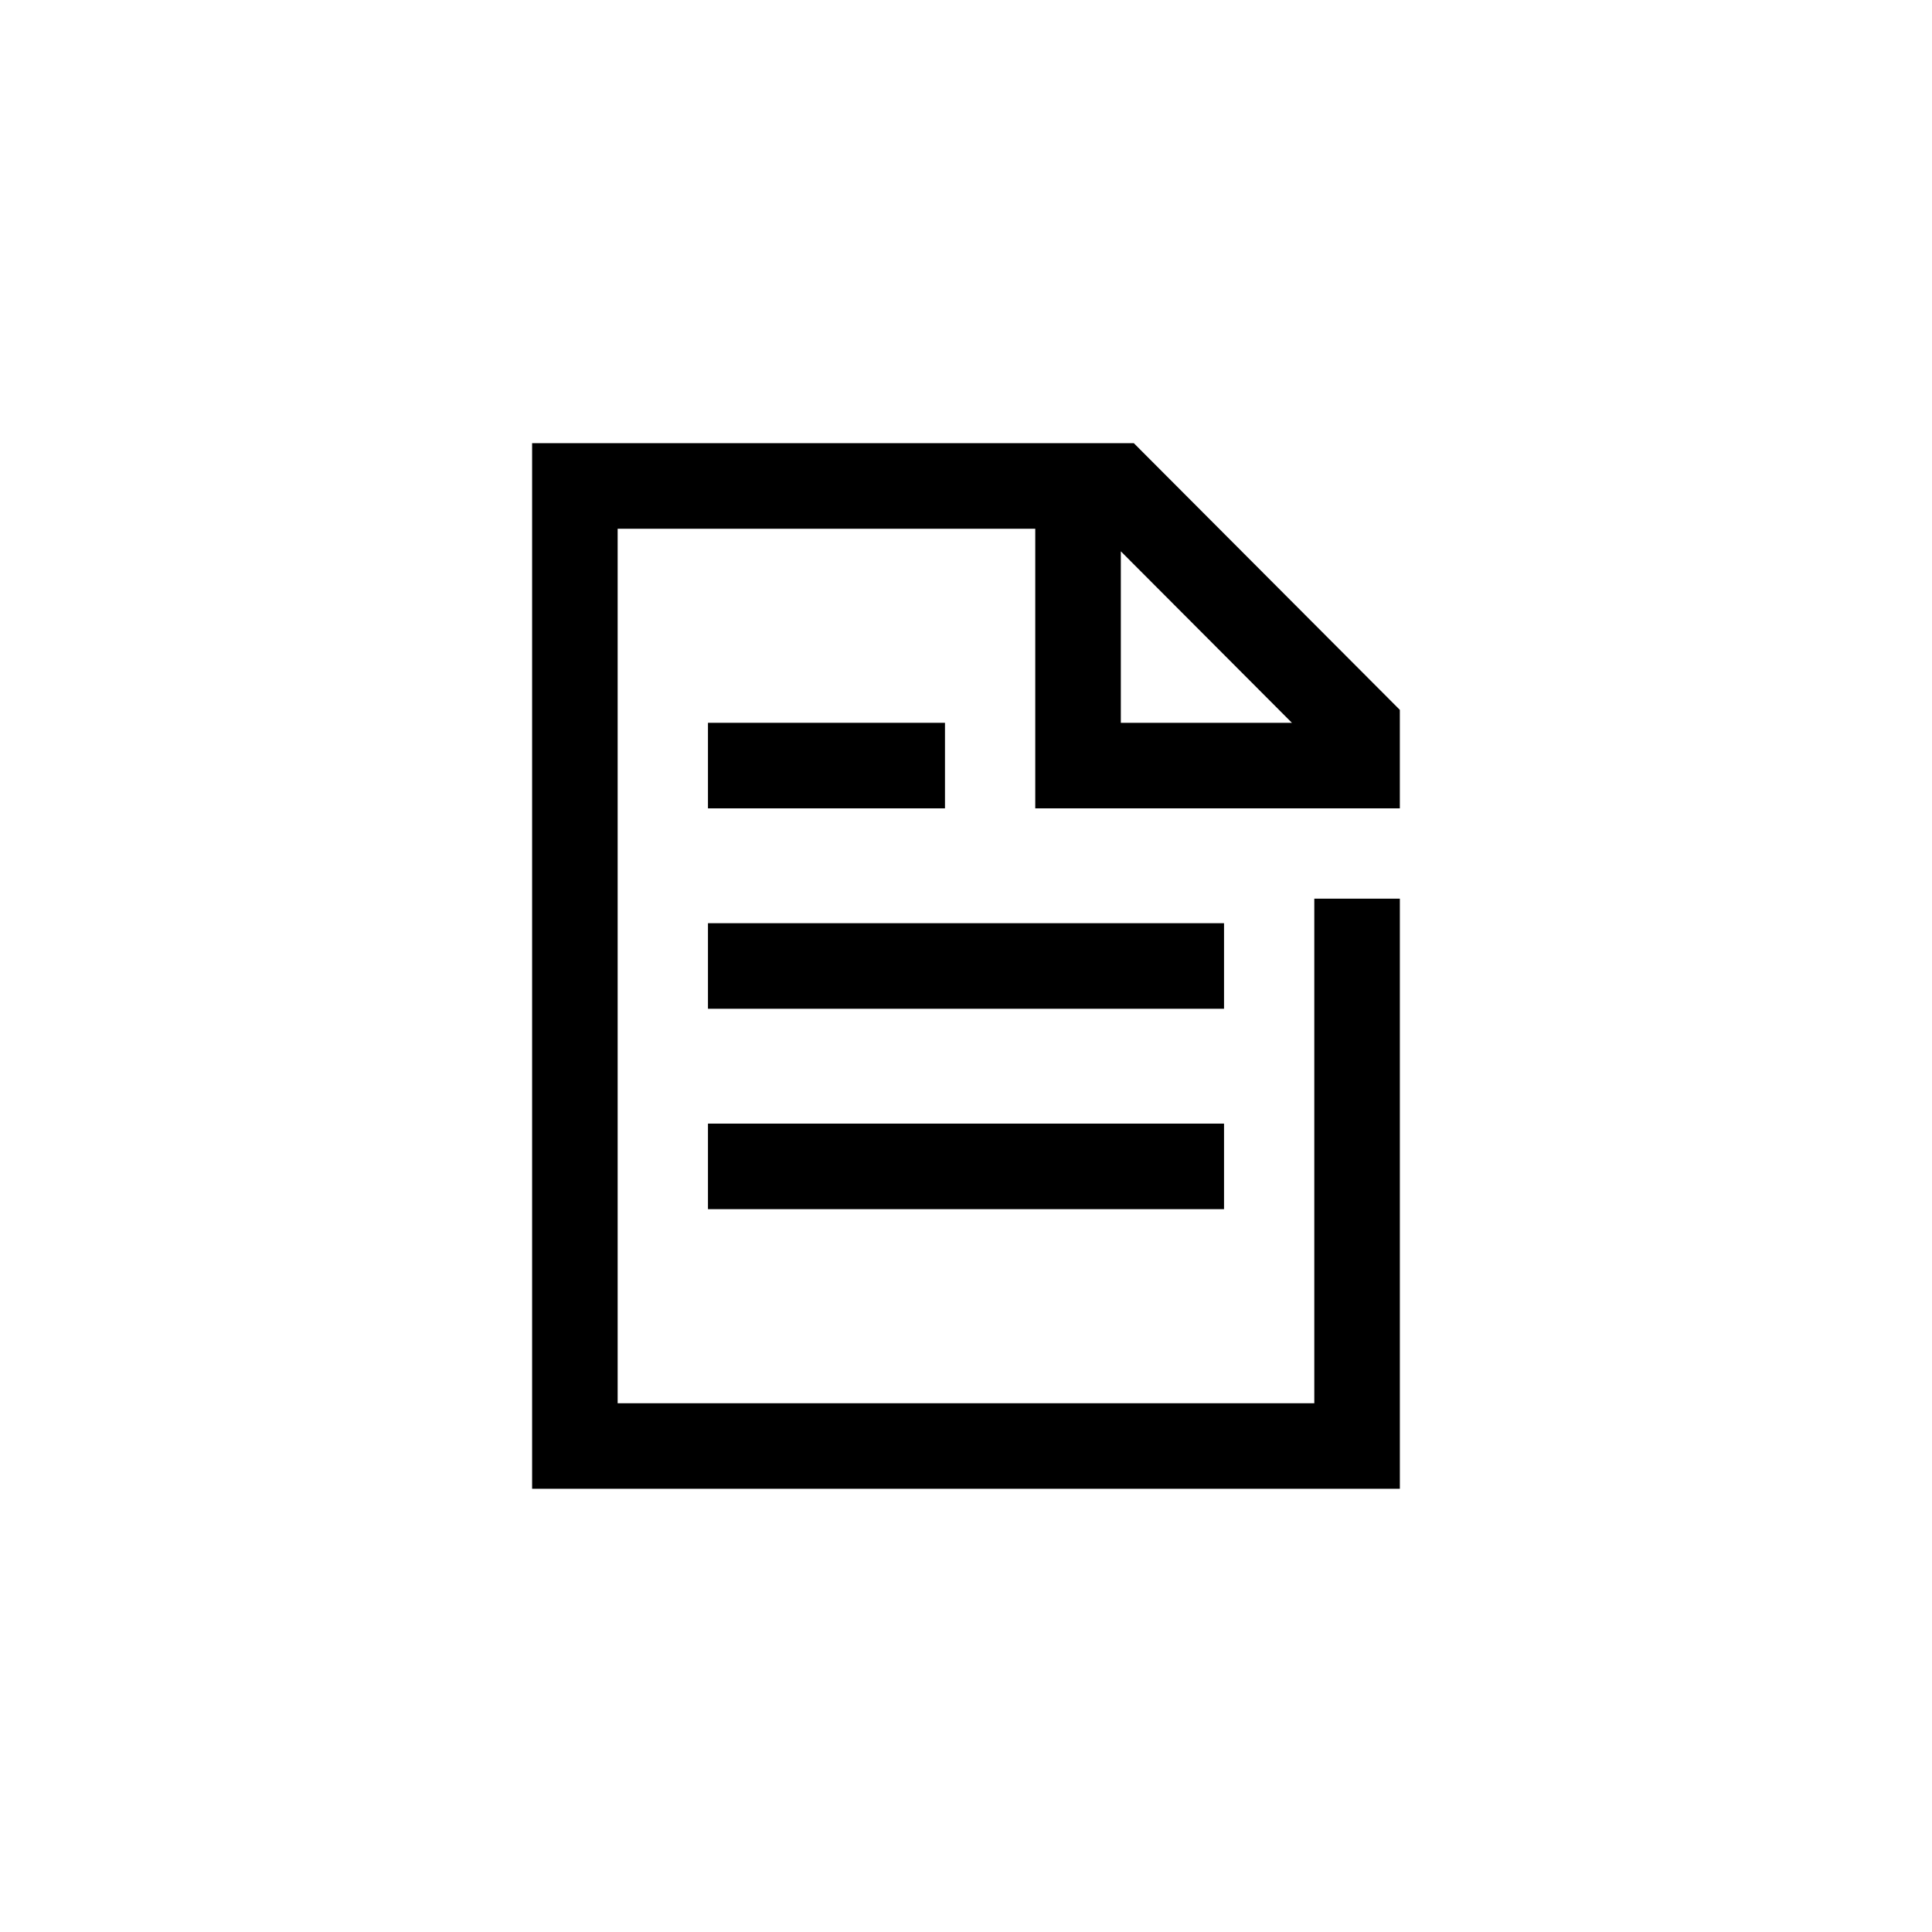
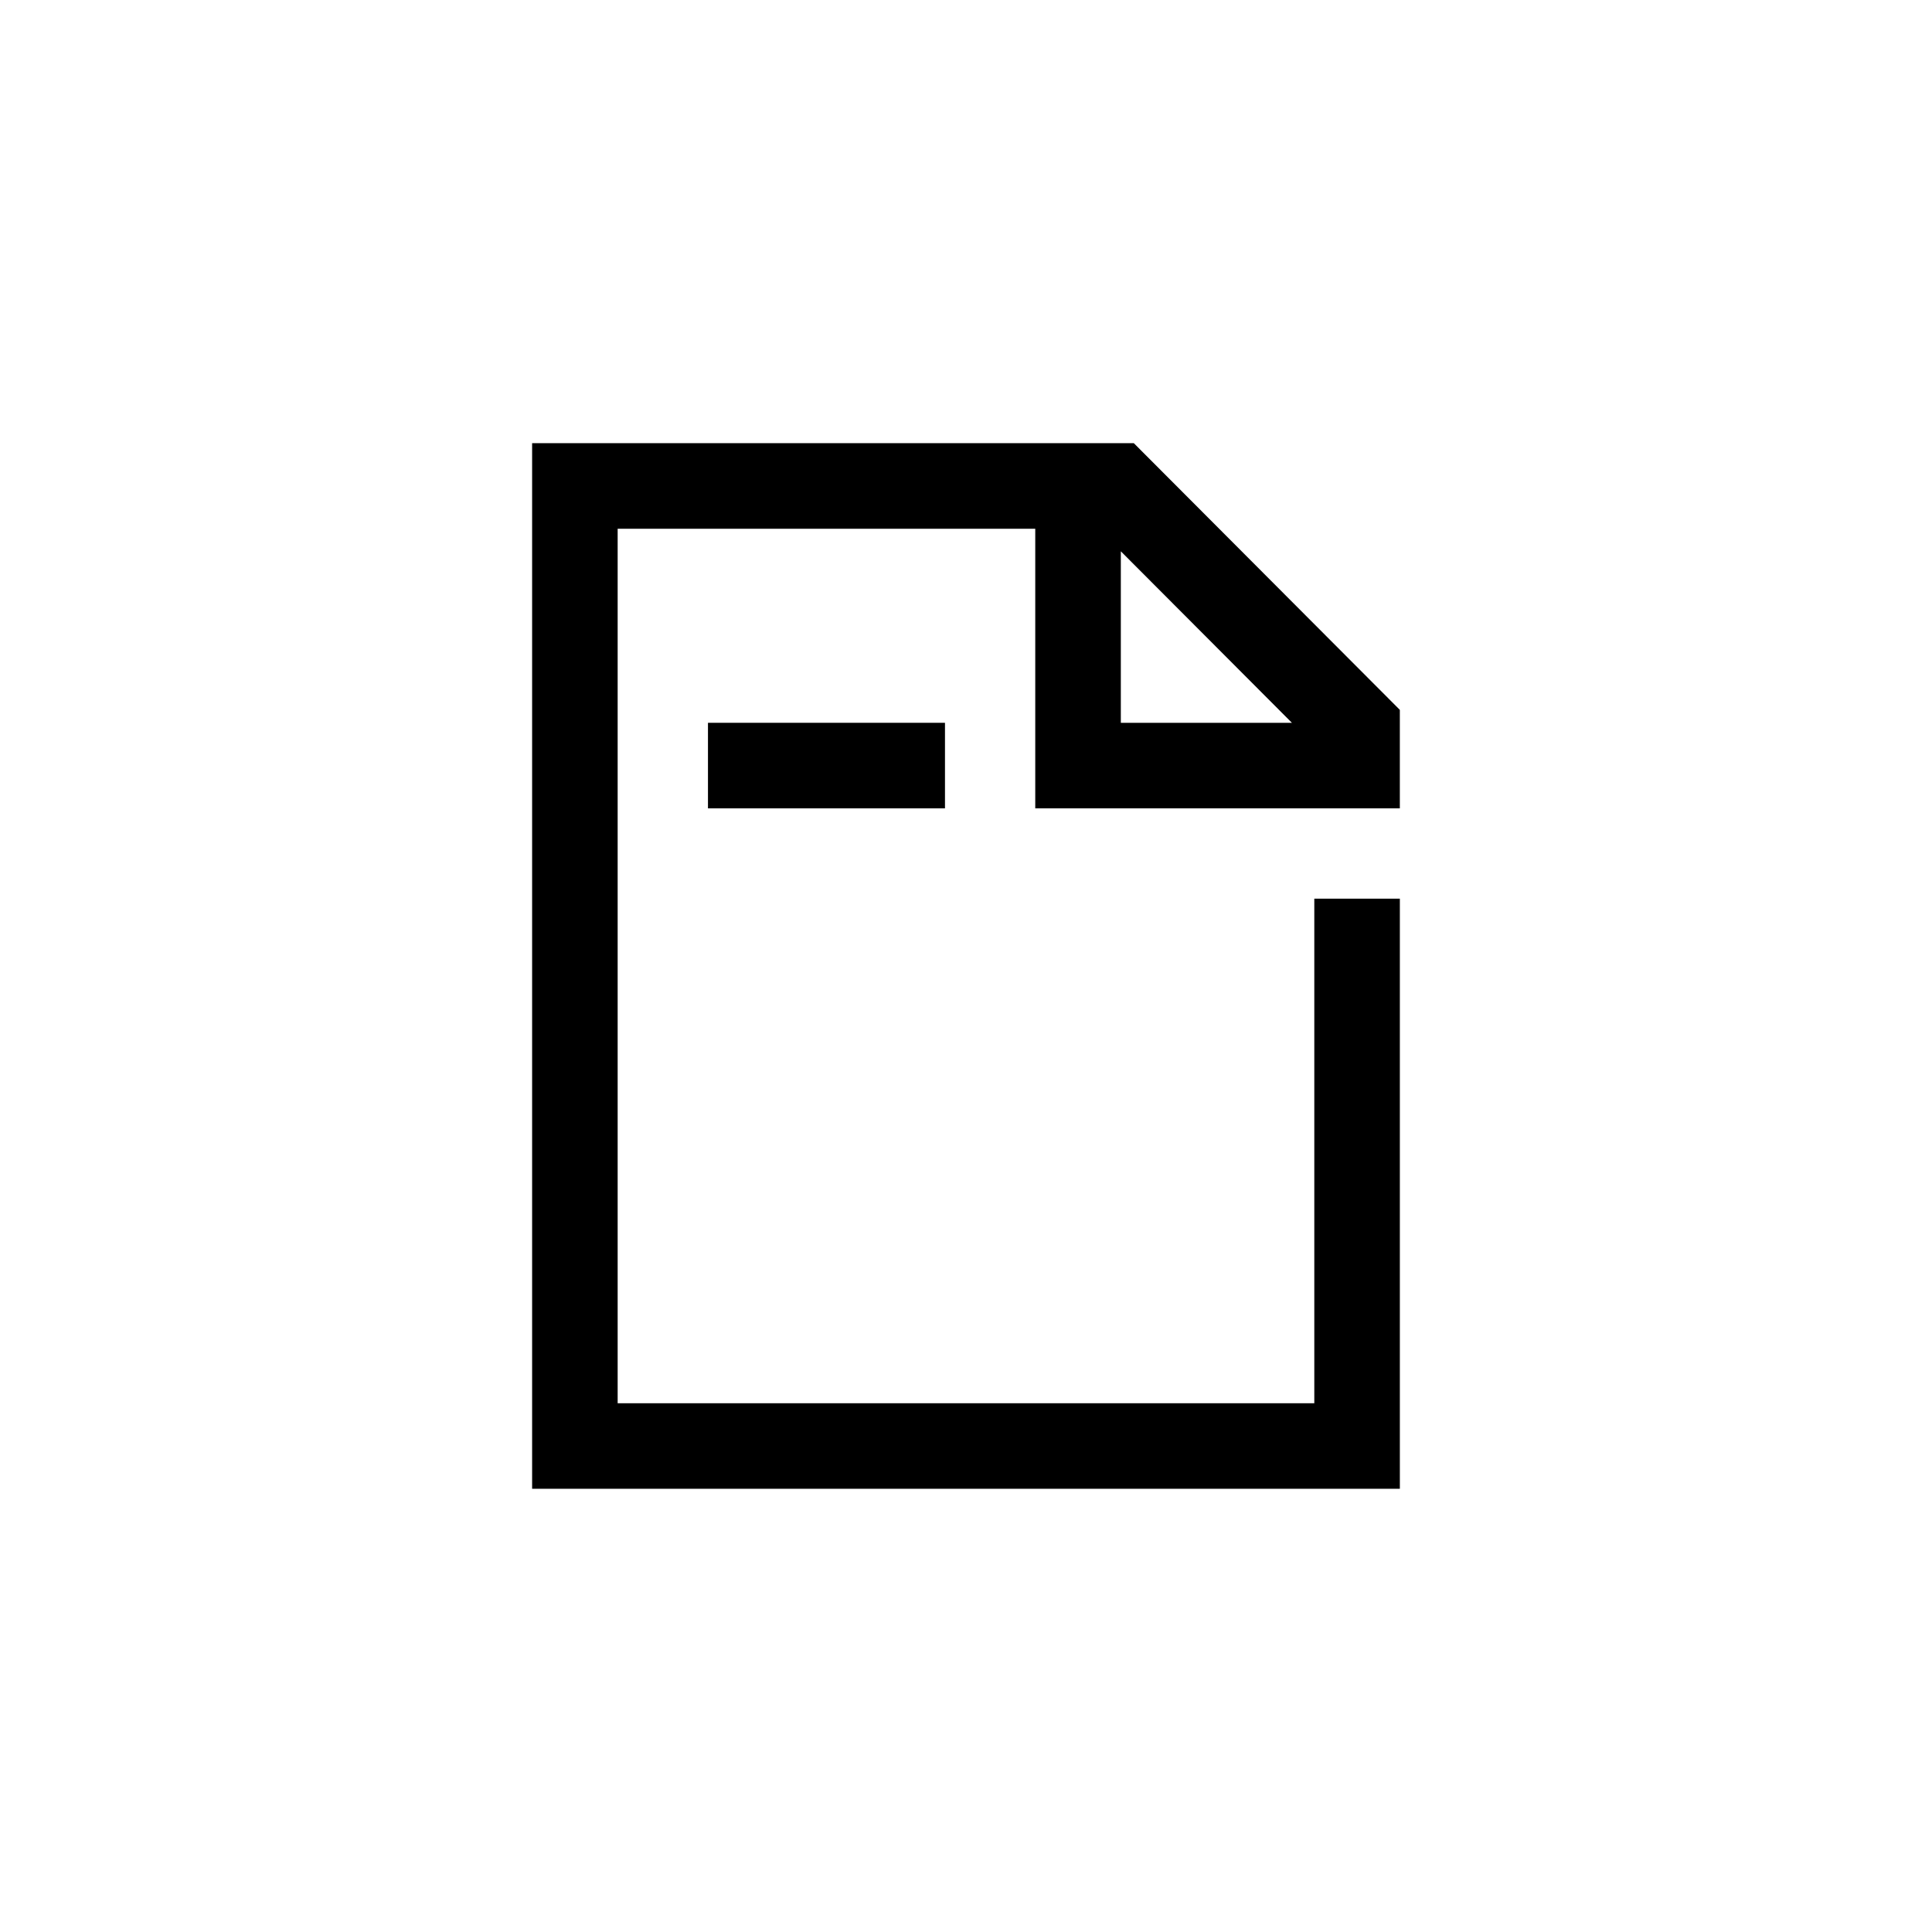
<svg xmlns="http://www.w3.org/2000/svg" fill="#000000" width="800px" height="800px" version="1.1" viewBox="144 144 512 512">
  <g>
    <path d="m331.62 335.55h62.809v22.672h-62.809z" />
-     <path d="m331.62 441.77h136.76v22.672h-136.76z" />
-     <path d="m331.62 388.66h136.76v22.672h-136.76z" />
    <path d="m514.98 332.13-70.504-70.68h-159.46v277.09h229.96v-156.39h-22.672v133.72h-184.62v-231.75h110.67v74.102h96.617v-26.094zm-73.949 3.426v-45.453l45.344 45.453z" />
  </g>
</svg>